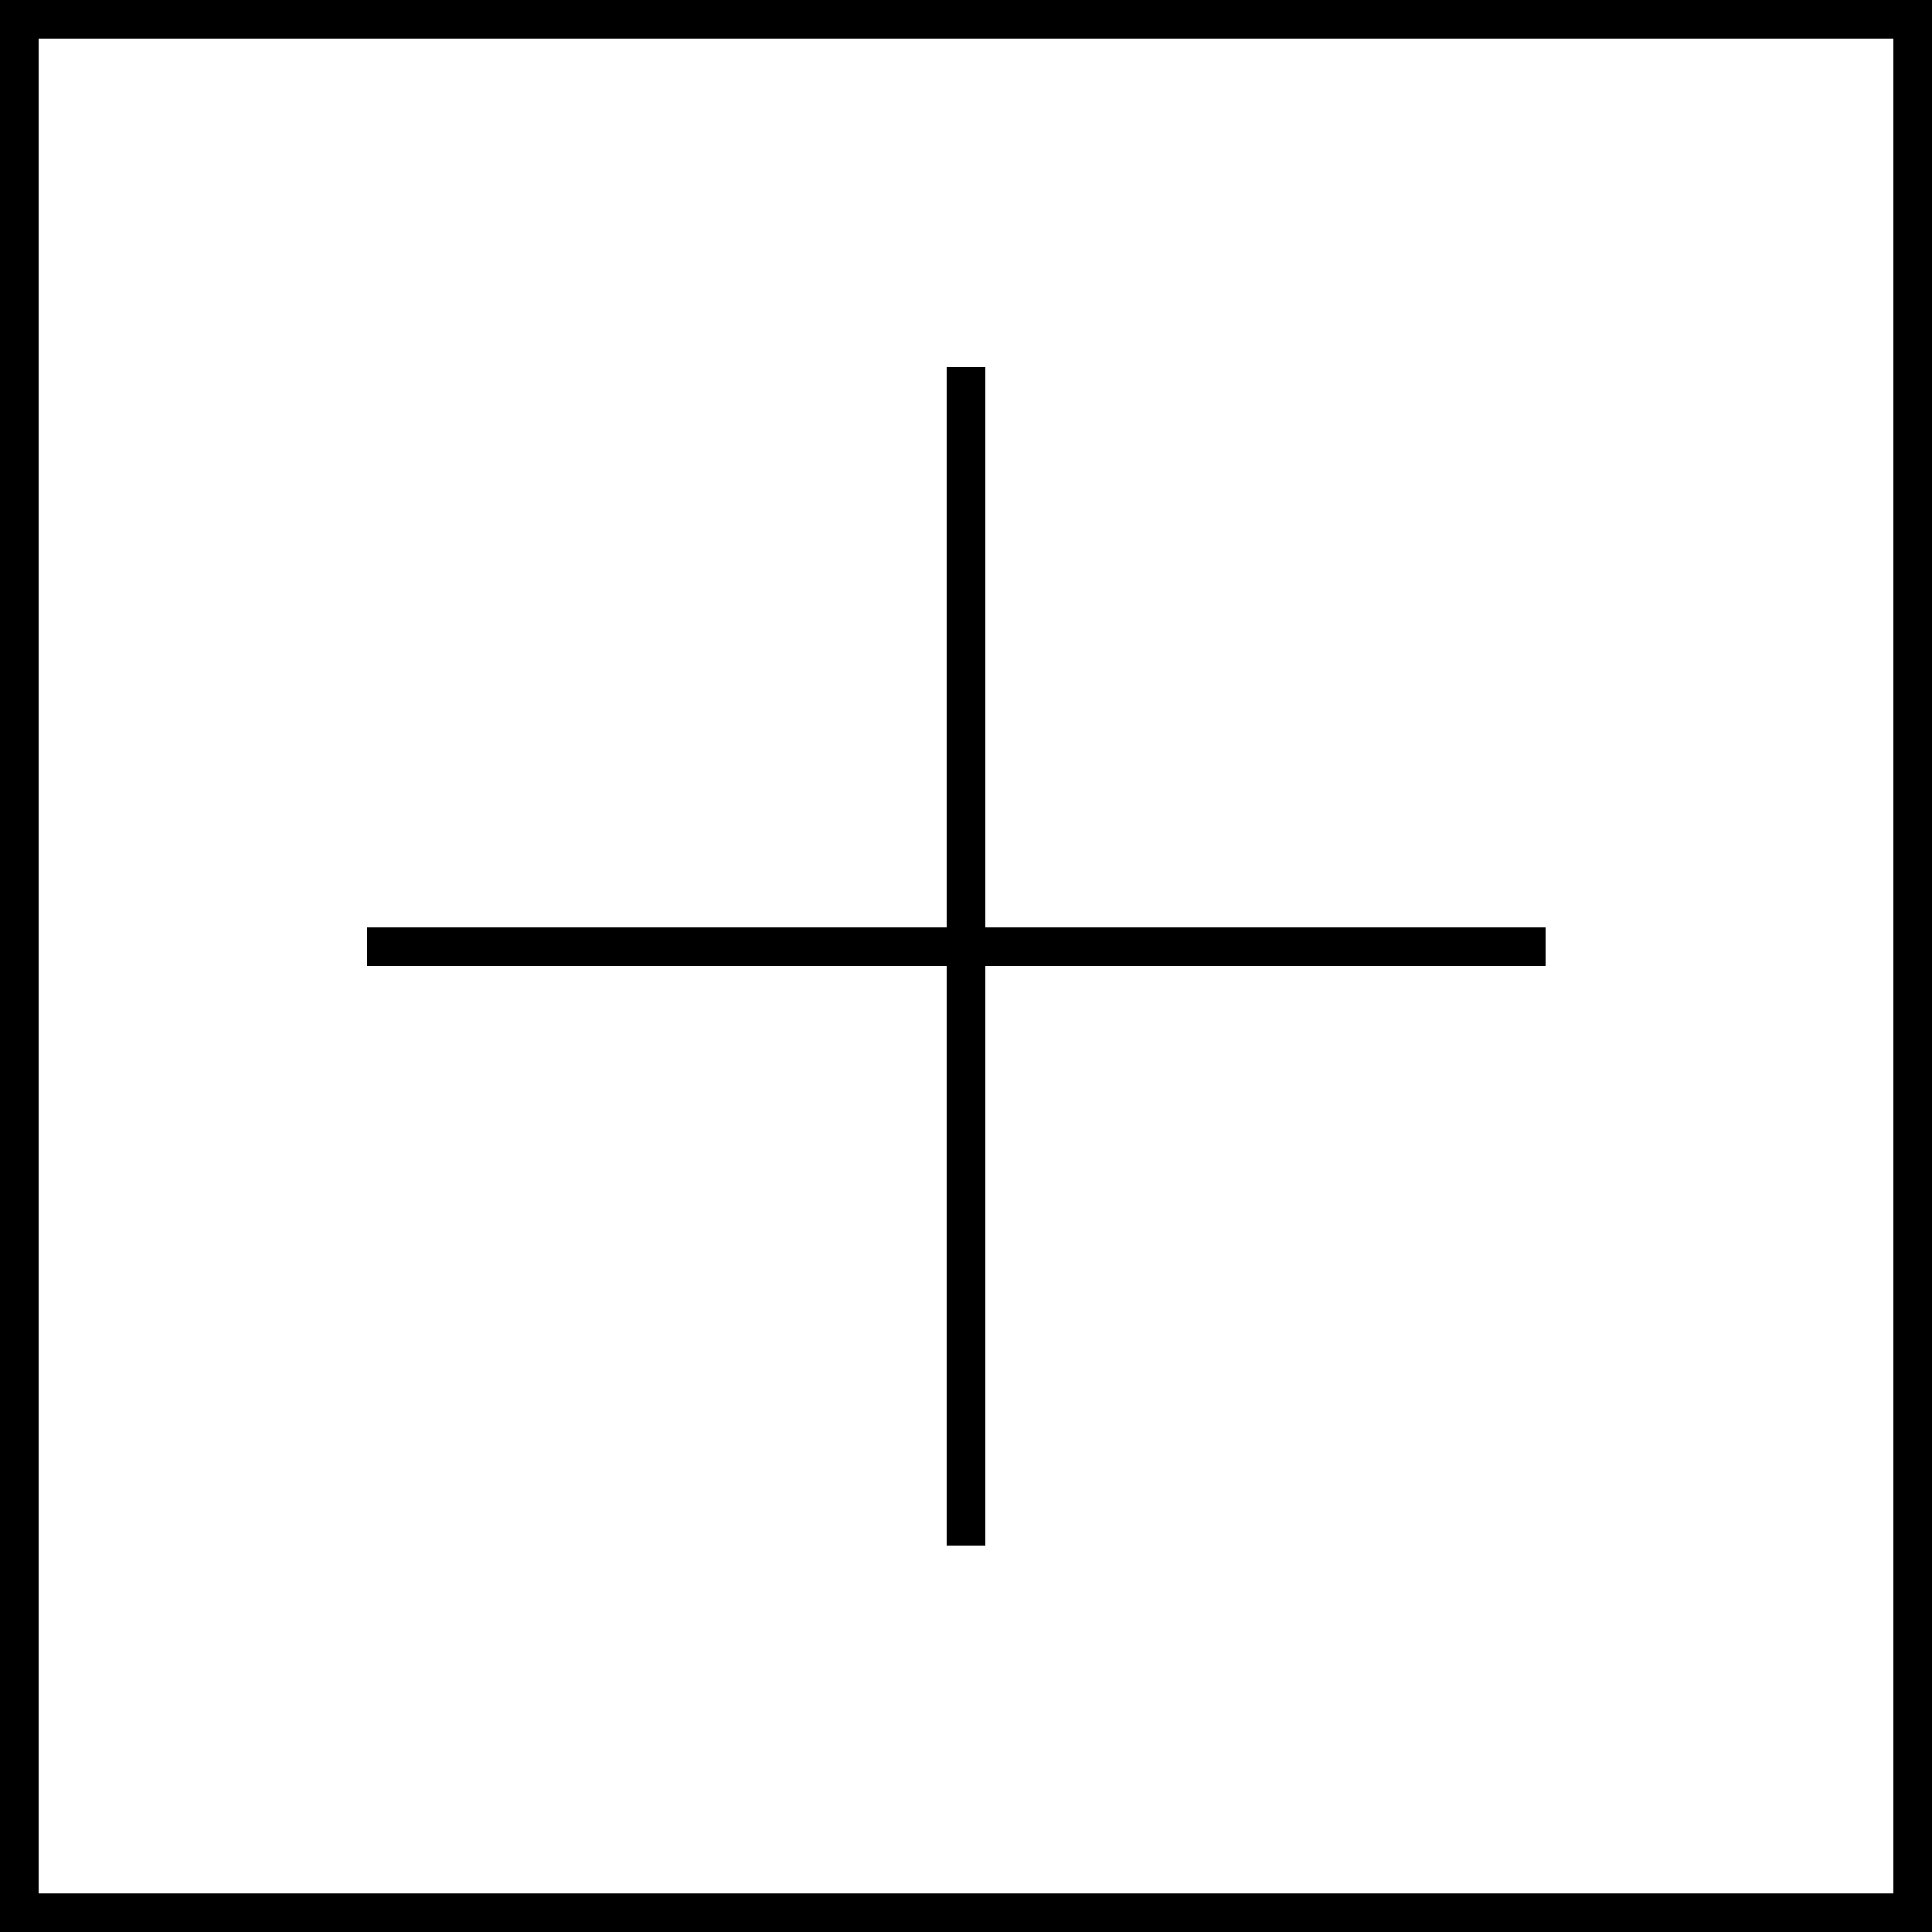
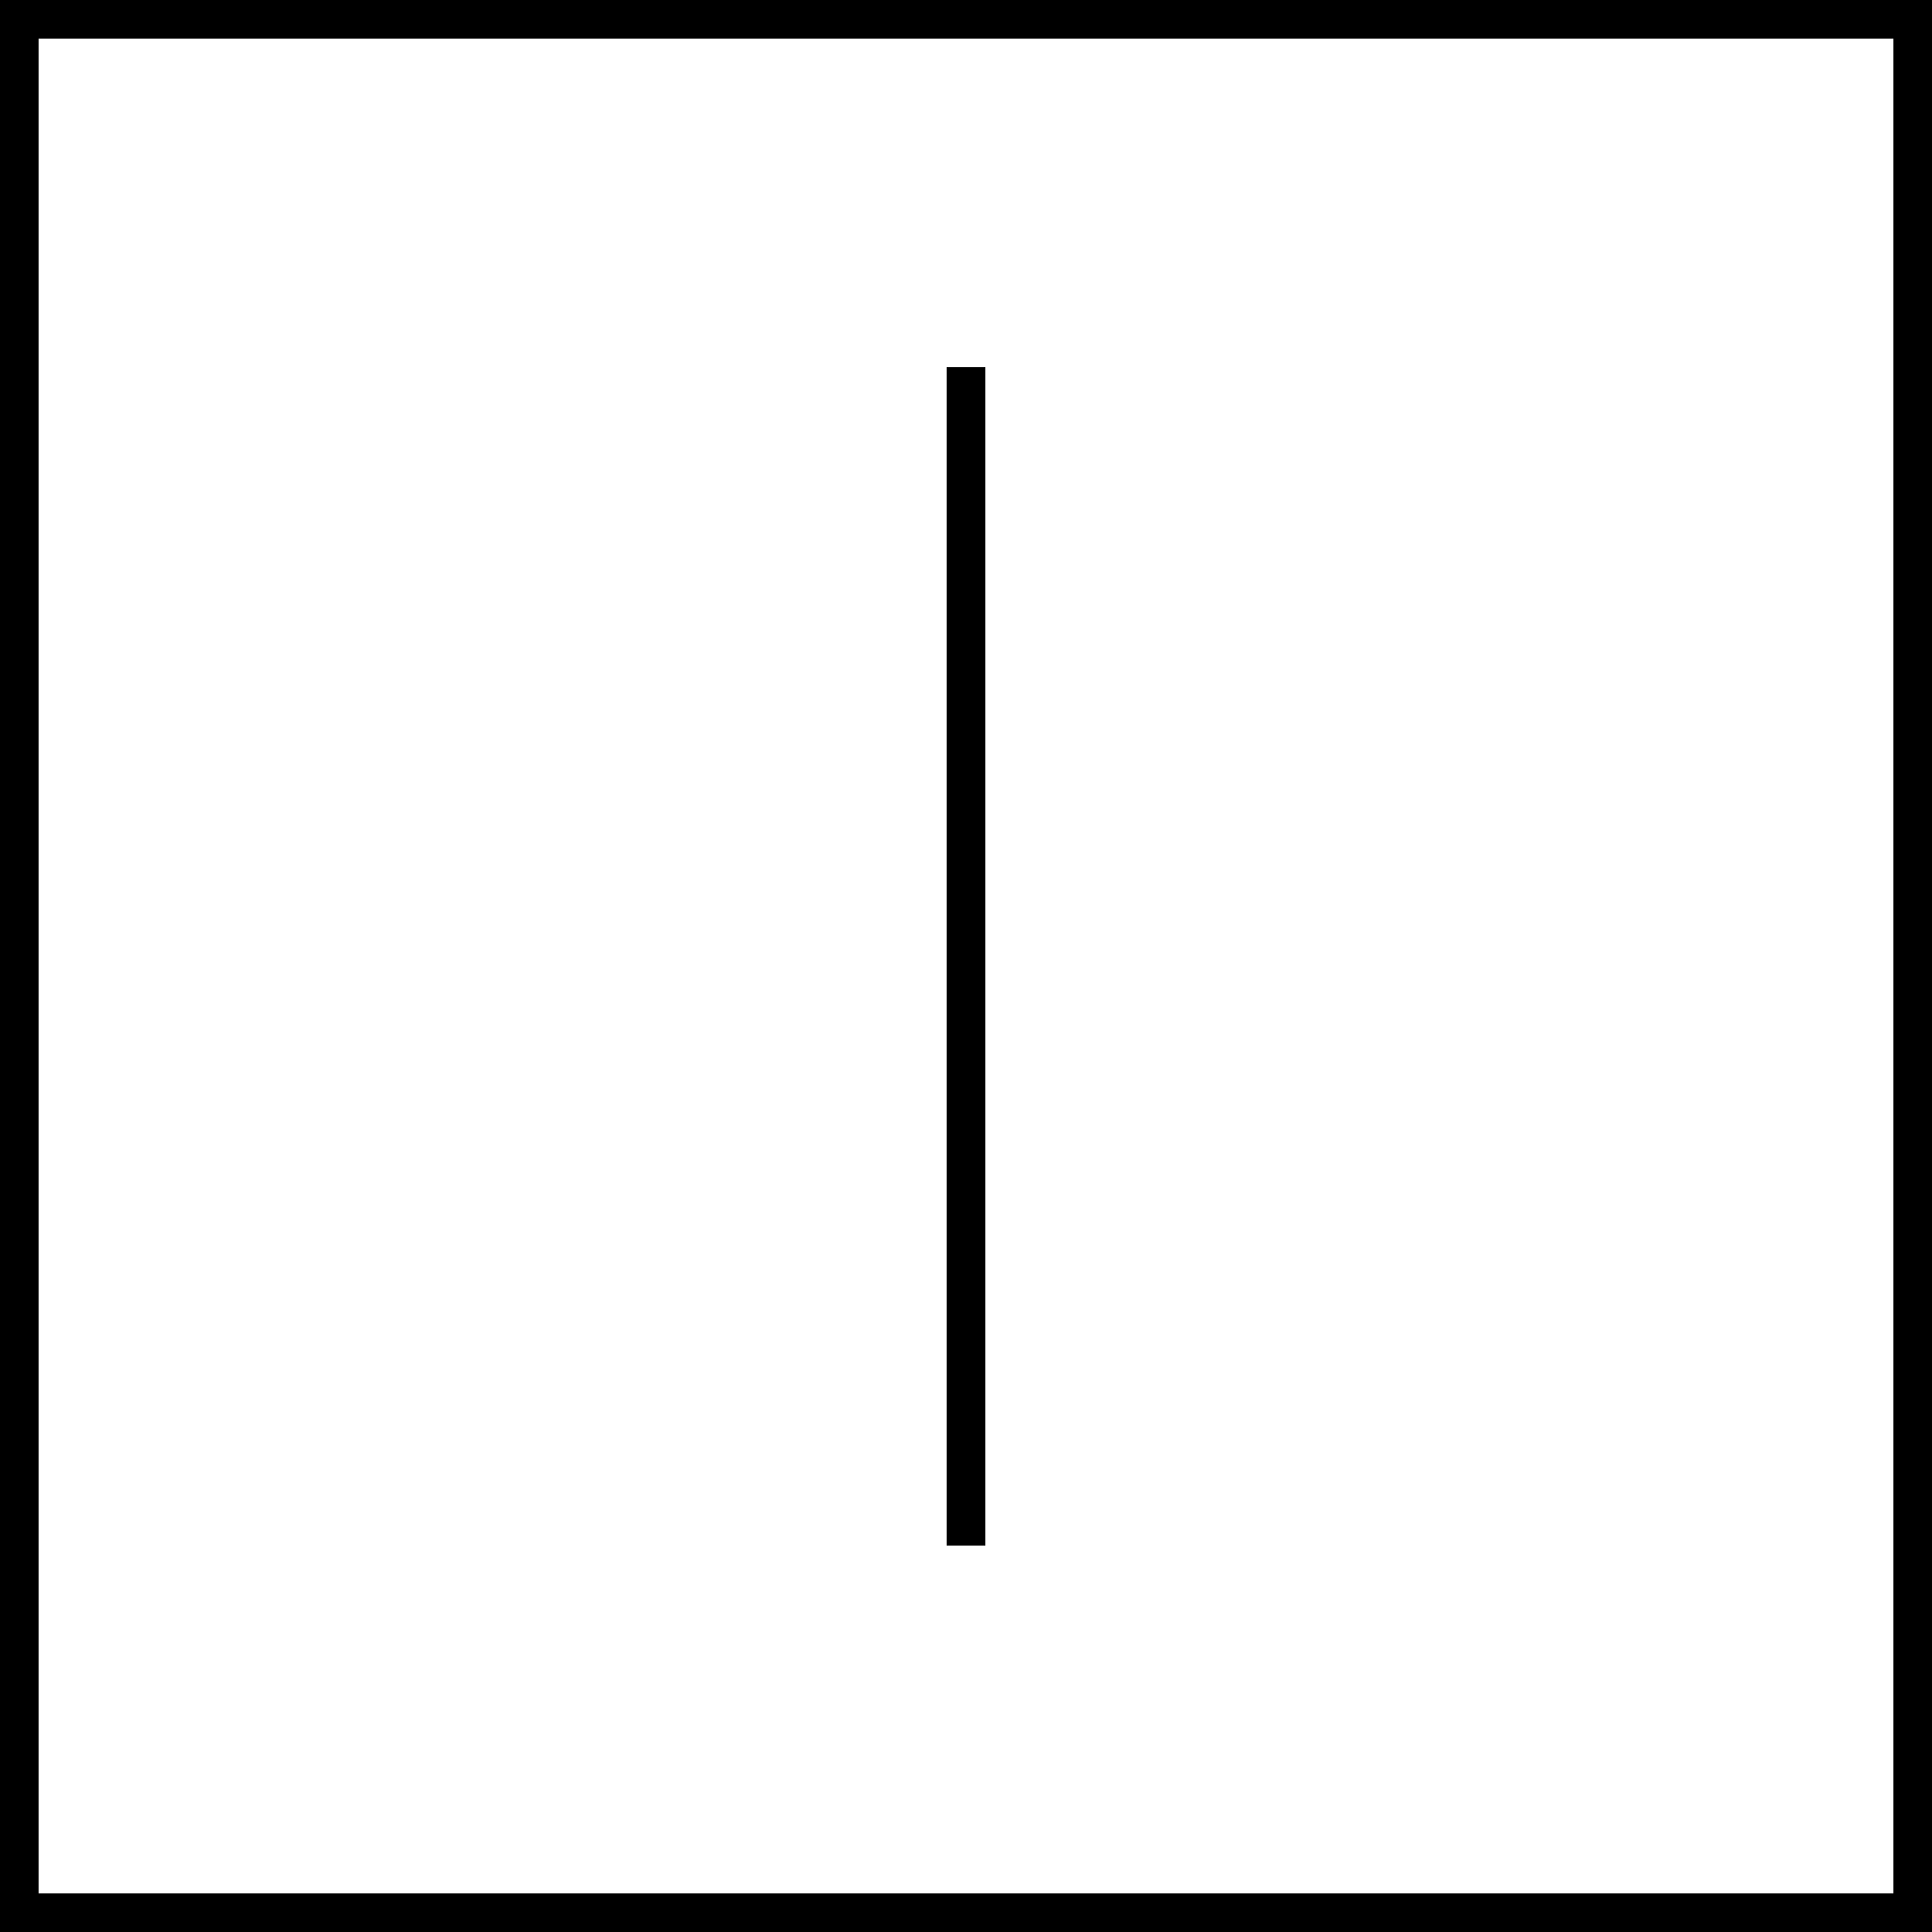
<svg xmlns="http://www.w3.org/2000/svg" width="100" height="100" viewBox="0 0 100 100" fill="none">
  <rect x="0" y="0" width="100" height="100" fill="#808080" stroke="none" />
  <rect x="1" y="1" width="98" height="98" fill="white" stroke="black" stroke-width="2" />
  <line x1="50" y1="19" x2="50" y2="80" stroke="black" stroke-width="2" />
-   <line y1="-1" x2="61" y2="-1" transform="matrix(-1 -2.18557e-08 -2.18557e-08 1 80 50)" stroke="black" stroke-width="2" />
</svg>